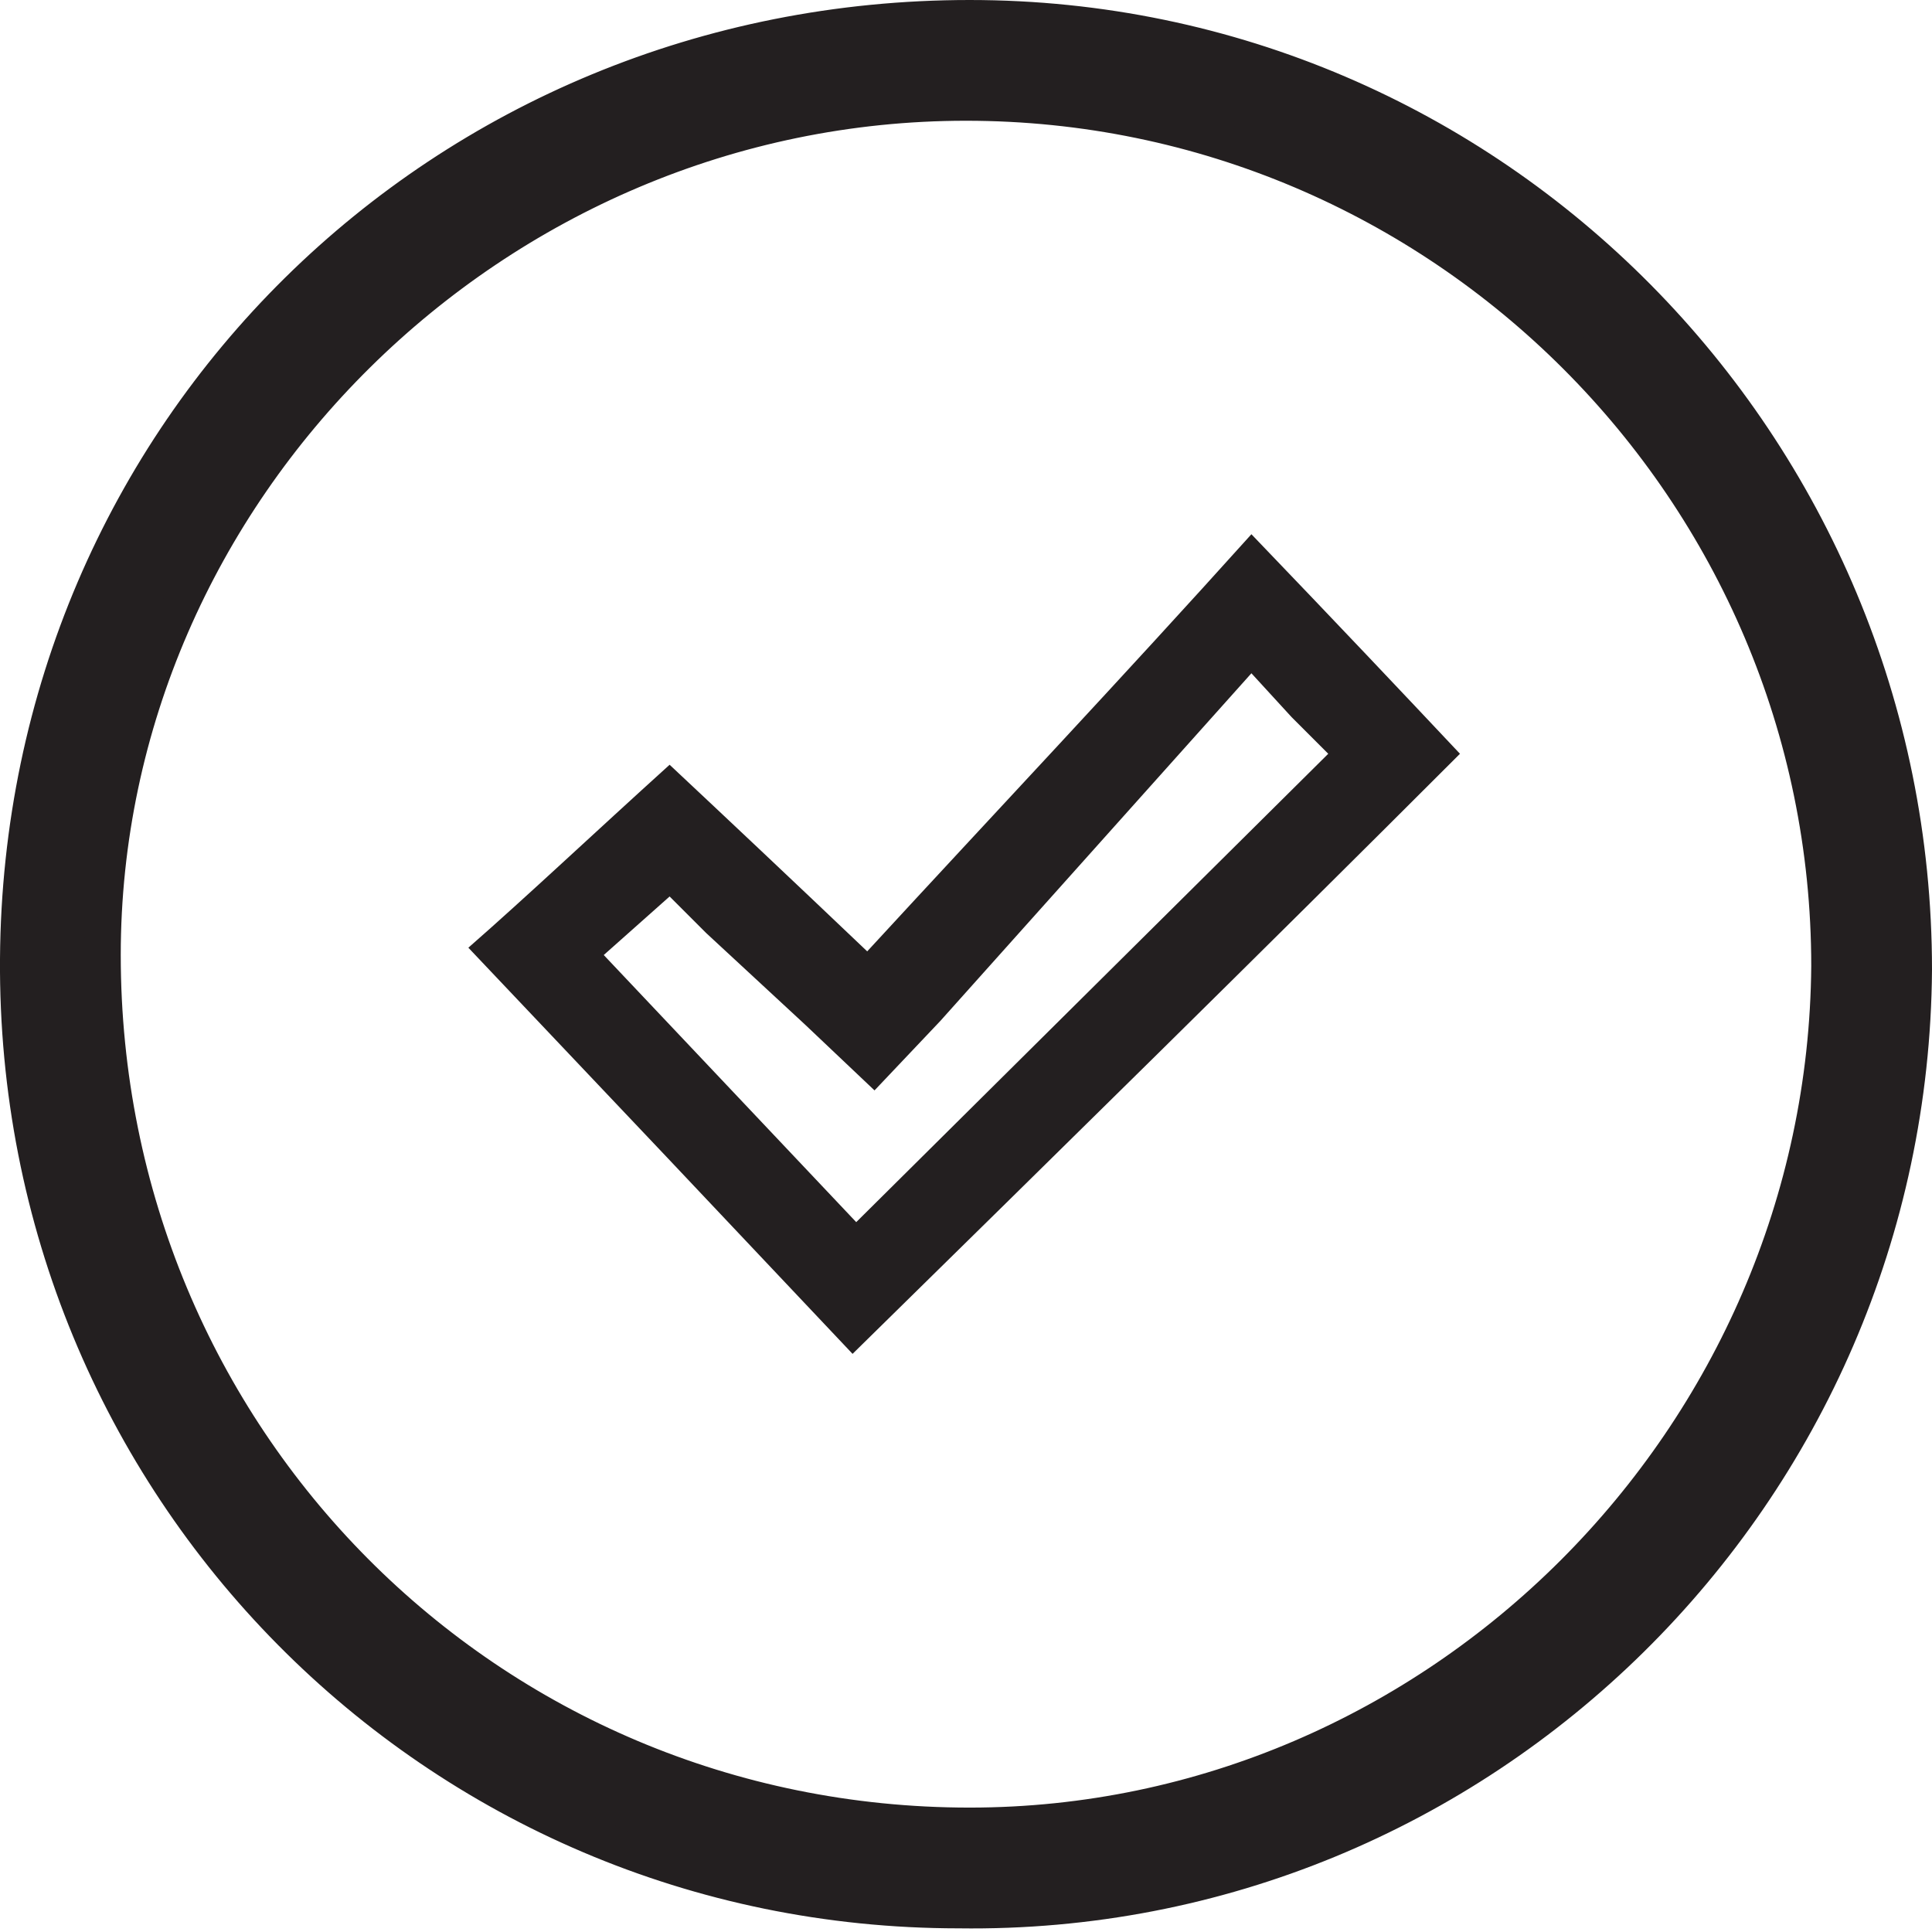
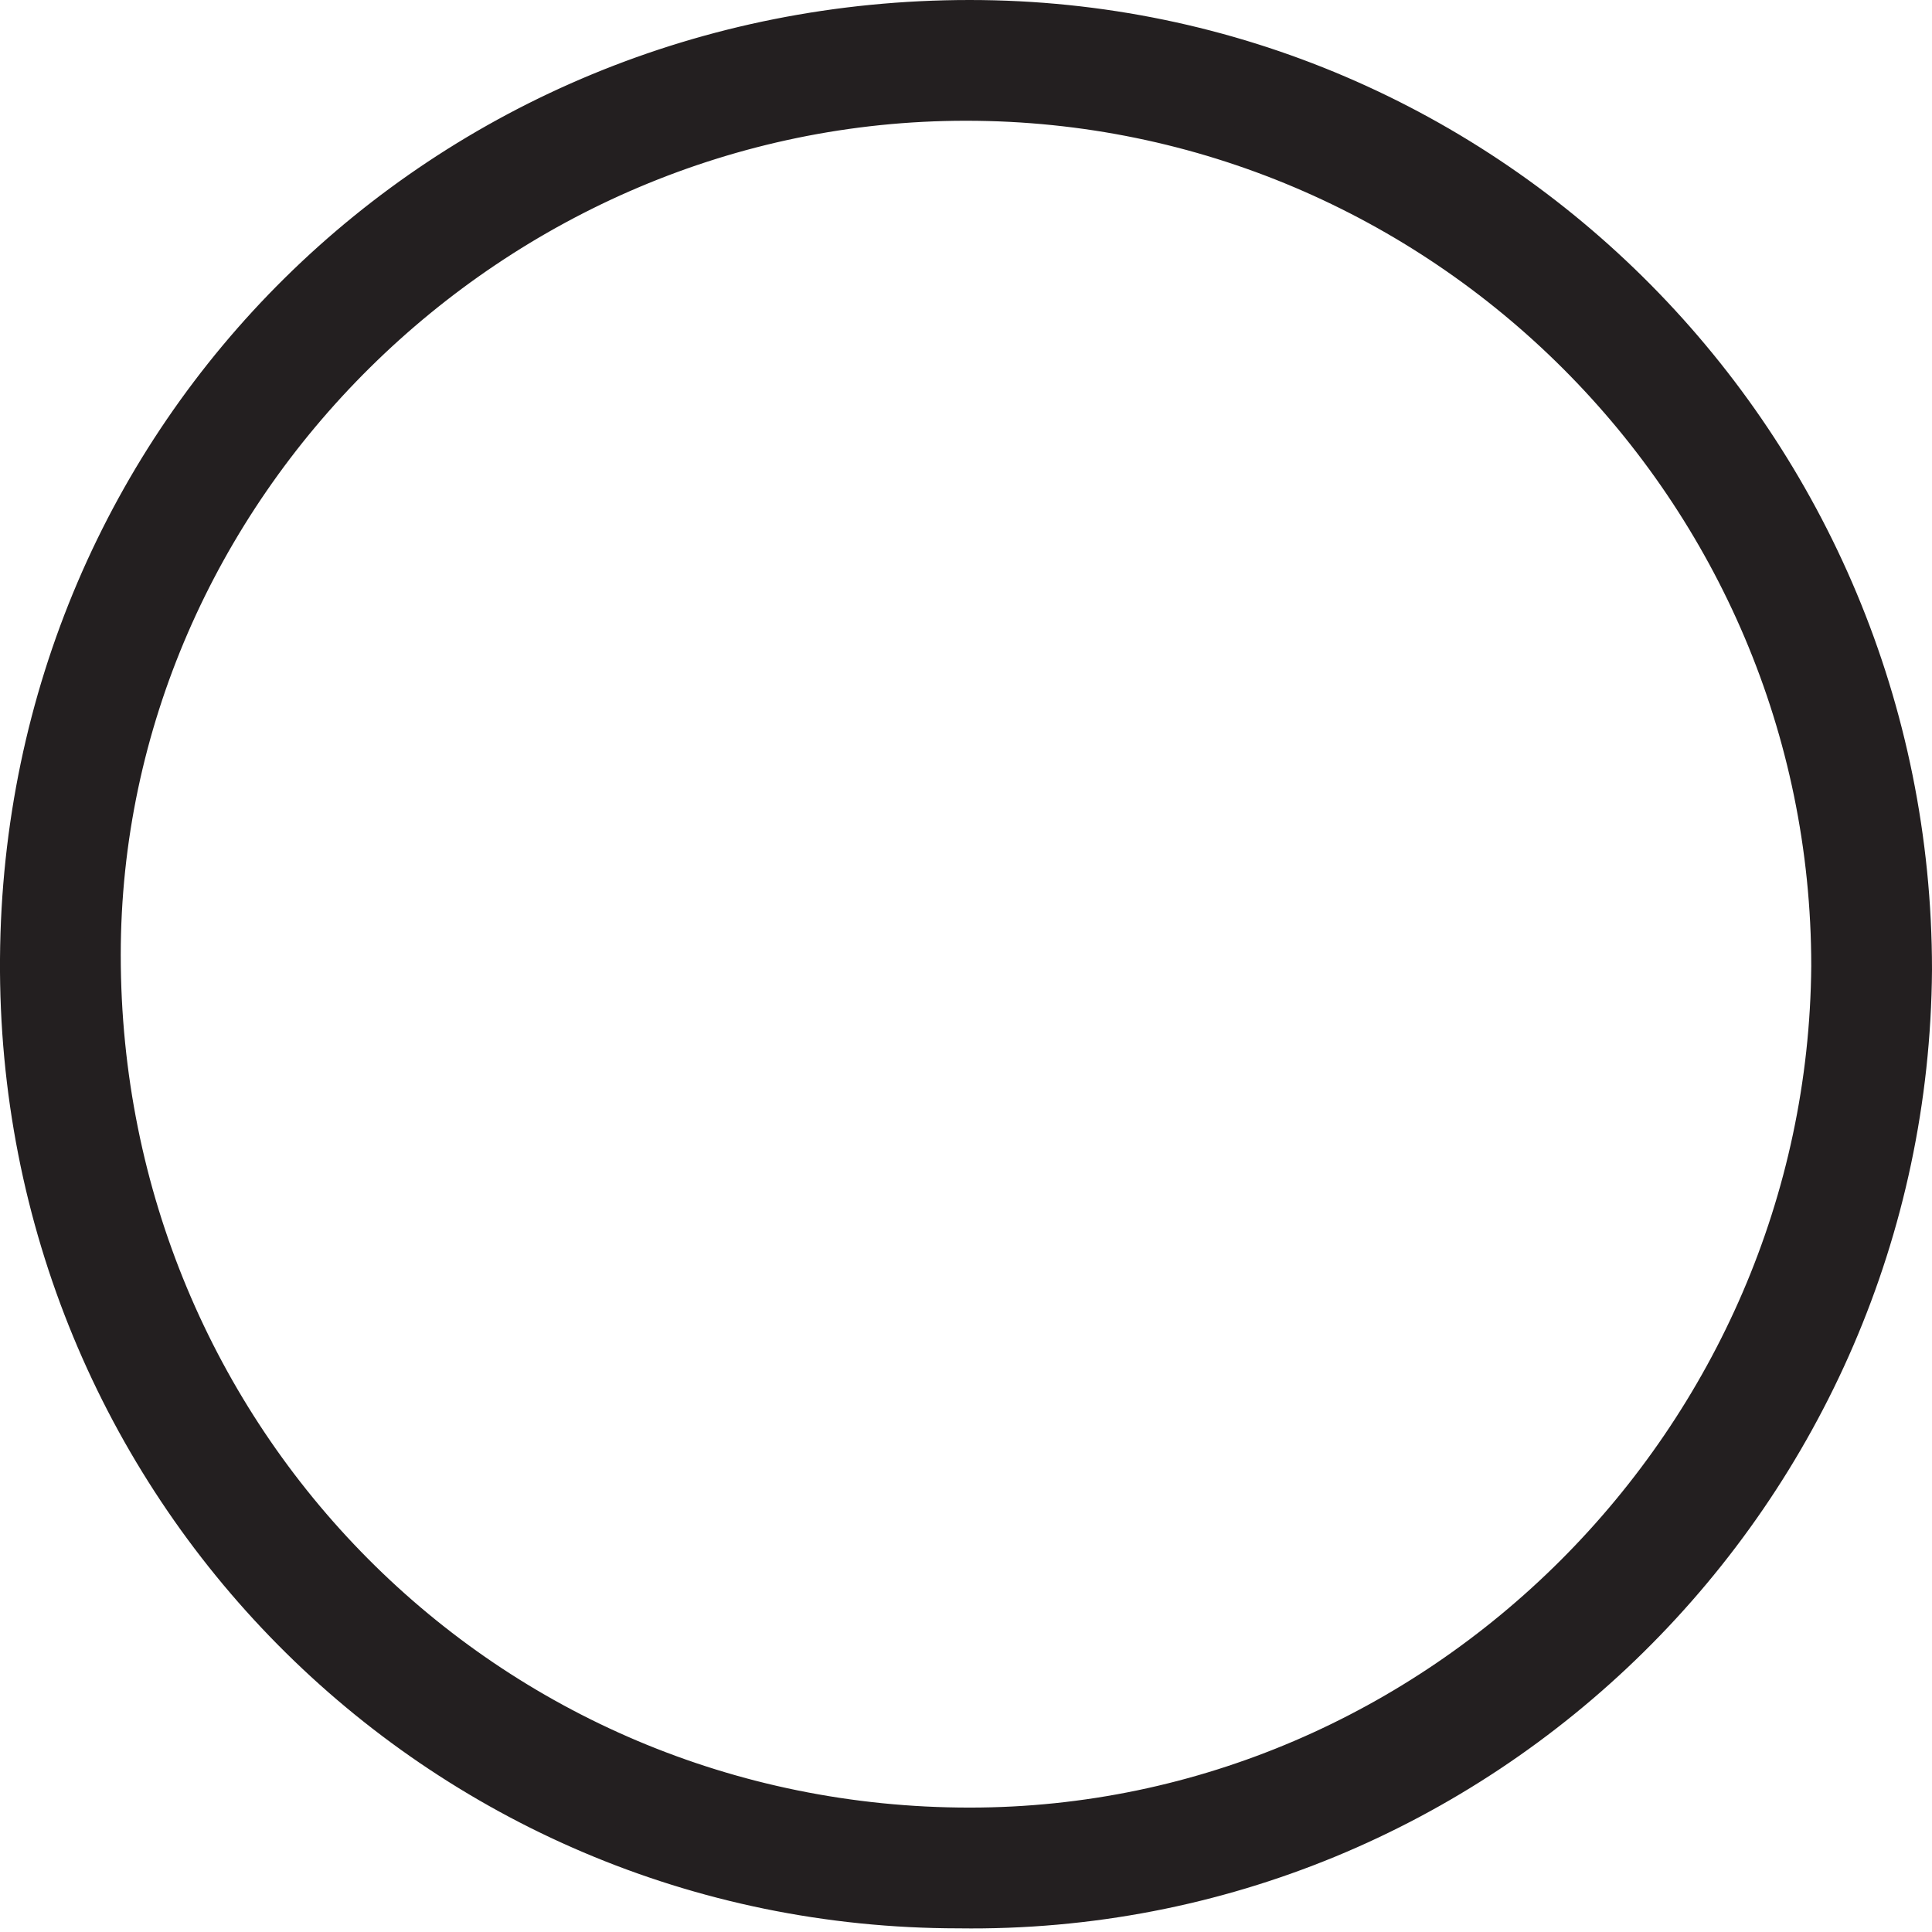
<svg xmlns="http://www.w3.org/2000/svg" version="1.1" id="Layer_1" x="0px" y="0px" viewBox="0 0 52.8 52.8" style="enable-background:new 0 0 52.8 52.8;" xml:space="preserve">
  <style type="text/css">
	.st0{fill:#332727;}
	.st1{fill:#231F20;stroke:#231F20;stroke-miterlimit:10;}
	.st2{fill:#231F20;}
</style>
  <g>
    <g>
      <path class="st1" d="M26.5,0.5c14.3,0,25.8,11.7,25.8,26c-0.1,14.3-11.8,25.9-26.1,25.7C11.9,52.2,0.4,40.6,0.5,26.2    C0.6,11.8,12.1,0.5,26.5,0.5z M2.8,26.1c0,13.2,10.5,23.8,23.7,23.8c12.8,0,23.4-10.6,23.5-23.5c0-13-10.6-23.6-23.6-23.6    C13.5,2.8,2.8,13.4,2.8,26.1z" />
      <g>
-         <path class="st2" d="M34.2,18.4l1.1,1.2l1,1L23.4,33.4l-6.9-7.3l1.8-1.6l1,1l2.7,2.5l1.9,1.8l1.8-1.9L34.2,18.4 M34.2,14.6     c-3.6,4-7,7.6-10.5,11.4c-2.1-2-3.8-3.6-5.4-5.1c-2.1,1.9-3.9,3.6-5.5,5c3.7,3.9,7.2,7.6,10.5,11.1c5.6-5.5,11.1-10.9,16.6-16.4     C38.3,18.9,36.6,17.1,34.2,14.6L34.2,14.6z" />
-       </g>
+         </g>
    </g>
  </g>
</svg>